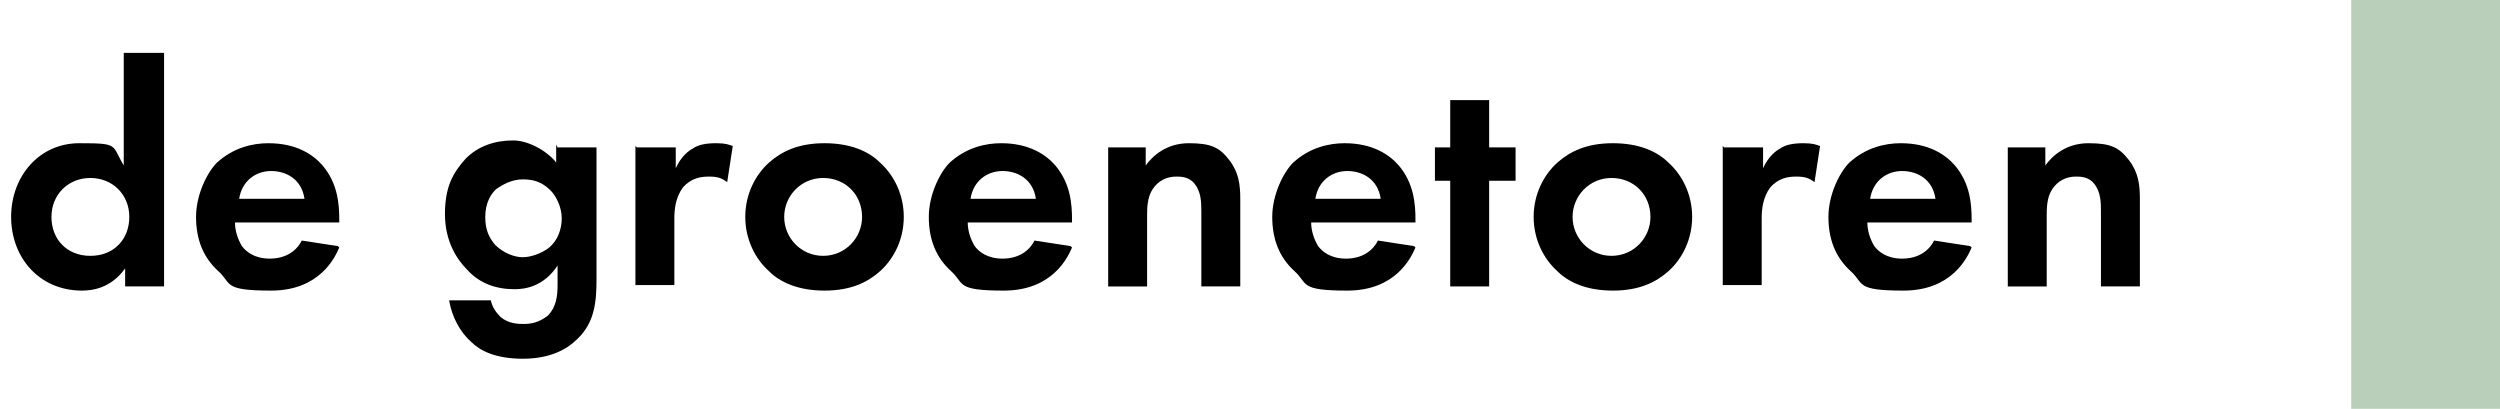
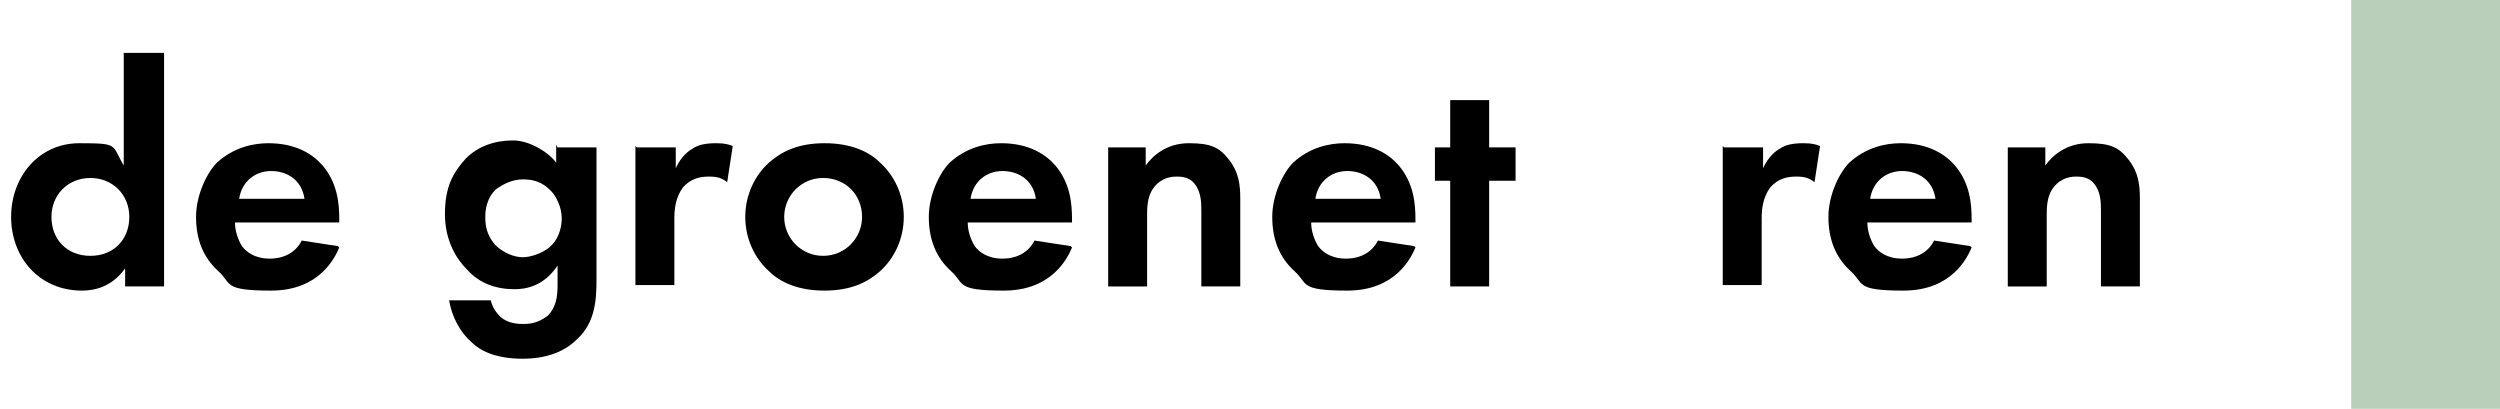
<svg xmlns="http://www.w3.org/2000/svg" id="Laag_1" version="1.1" viewBox="0 0 179.8 29.4">
  <defs>
    <style>
      .st0 {
        fill: #b9cfb9;
      }
    </style>
  </defs>
  <g>
    <path d="M9,3.8h2.8v16.8h-2.8v-1.3c-1,1.4-2.3,1.6-3.1,1.6-3.1,0-5.1-2.4-5.1-5.3s2-5.3,4.9-5.3,2.3.1,3.2,1.6V3.8ZM3.7,15.6c0,1.6,1.1,2.8,2.8,2.8s2.8-1.2,2.8-2.8-1.2-2.8-2.8-2.8-2.8,1.2-2.8,2.8Z" />
    <path d="M24.4,17.8c-.3.7-1.4,3.1-4.9,3.1s-2.8-.5-3.8-1.4c-1.1-1-1.6-2.3-1.6-3.9s.8-3.2,1.5-3.9c1.2-1.1,2.6-1.4,3.7-1.4,2,0,3.2.8,3.9,1.6,1.1,1.3,1.2,2.8,1.2,3.9v.2h-7.5c0,.6.2,1.2.5,1.7.3.4.9.9,2,.9s1.9-.5,2.3-1.3l2.6.4ZM21.9,14.3c-.2-1.4-1.3-2-2.4-2s-2.1.7-2.3,2h4.7Z" />
    <path d="M40.1,10.6h2.8v9.5c0,1.5-.1,3.1-1.4,4.3-.7.7-1.9,1.4-3.9,1.4s-3.1-.6-3.7-1.2c-.8-.7-1.4-1.8-1.6-3h3c.1.5.4.9.7,1.2.6.5,1.3.5,1.7.5.8,0,1.3-.3,1.7-.6.6-.6.7-1.4.7-2.2v-1.4c-1,1.5-2.3,1.7-3.1,1.7-1.3,0-2.5-.4-3.4-1.4-.7-.7-1.6-2-1.6-4s.6-3,1.5-4c.9-.9,2.1-1.3,3.4-1.3s2.7,1,3.1,1.6v-1.3ZM35.8,13.5c-.5.4-.9,1.1-.9,2.1s.3,1.5.7,2c.6.6,1.4.9,2,.9s1.4-.3,1.9-.7c.6-.5.9-1.3.9-2.1s-.4-1.6-.8-2c-.6-.6-1.2-.8-2-.8s-1.5.4-1.9.7Z" />
    <path d="M45.8,10.6h2.8v1.5c.4-.9,1-1.3,1.2-1.4.4-.3,1-.4,1.7-.4s.9.1,1.2.2l-.4,2.6c-.4-.3-.7-.4-1.3-.4s-1.3.1-1.9.8c-.5.7-.6,1.5-.6,2.2v4.8h-2.8v-10Z" />
    <path d="M63.3,11.7c1,.9,1.7,2.3,1.7,3.9s-.7,3-1.7,3.9c-.9.8-2.1,1.4-4,1.4s-3.2-.6-4-1.4c-1-.9-1.7-2.3-1.7-3.9s.7-3,1.7-3.9c.9-.8,2.1-1.4,4-1.4s3.2.6,4,1.4ZM62,15.6c0-1.6-1.2-2.8-2.8-2.8s-2.8,1.3-2.8,2.8,1.2,2.8,2.8,2.8,2.8-1.3,2.8-2.8Z" />
    <path d="M77.1,17.8c-.3.7-1.4,3.1-4.9,3.1s-2.8-.5-3.8-1.4c-1.1-1-1.6-2.3-1.6-3.9s.8-3.2,1.5-3.9c1.2-1.1,2.6-1.4,3.7-1.4,2,0,3.2.8,3.9,1.6,1.1,1.3,1.2,2.8,1.2,3.9v.2h-7.5c0,.6.2,1.2.5,1.7.3.4.9.9,2,.9s1.9-.5,2.3-1.3l2.6.4ZM74.5,14.3c-.2-1.4-1.3-2-2.4-2s-2.1.7-2.3,2h4.7Z" />
    <path d="M79.6,10.6h2.8v1.3c.5-.7,1.5-1.6,3.1-1.6s2.2.3,2.9,1.2c.7.9.8,1.8.8,2.8v6.3h-2.8v-5.4c0-.6,0-1.4-.5-2-.4-.5-1-.5-1.3-.5-.7,0-1.3.3-1.7.9-.4.6-.4,1.4-.4,1.9v5.1h-2.8v-10Z" />
    <path d="M101.8,17.8c-.3.7-1.4,3.1-4.9,3.1s-2.8-.5-3.8-1.4c-1.1-1-1.6-2.3-1.6-3.9s.8-3.2,1.5-3.9c1.2-1.1,2.6-1.4,3.7-1.4,2,0,3.2.8,3.9,1.6,1.1,1.3,1.2,2.8,1.2,3.9v.2h-7.5c0,.6.2,1.2.5,1.7.3.4.9.9,2,.9s1.9-.5,2.3-1.3l2.6.4ZM99.3,14.3c-.2-1.4-1.3-2-2.4-2s-2.1.7-2.3,2h4.7Z" />
    <path d="M107.1,13v7.6h-2.8v-7.6h-1.1v-2.4h1.1v-3.4h2.8v3.4h1.9v2.4h-1.9Z" />
-     <path d="M120,11.7c1,.9,1.7,2.3,1.7,3.9s-.7,3-1.7,3.9c-.9.8-2.1,1.4-4,1.4s-3.2-.6-4-1.4c-1-.9-1.7-2.3-1.7-3.9s.7-3,1.7-3.9c.9-.8,2.1-1.4,4-1.4s3.2.6,4,1.4ZM118.7,15.6c0-1.6-1.2-2.8-2.8-2.8s-2.8,1.3-2.8,2.8,1.2,2.8,2.8,2.8,2.8-1.3,2.8-2.8Z" />
    <path d="M124,10.6h2.8v1.5c.4-.9,1-1.3,1.2-1.4.4-.3,1-.4,1.7-.4s.9.1,1.2.2l-.4,2.6c-.4-.3-.7-.4-1.3-.4s-1.3.1-1.9.8c-.5.7-.6,1.5-.6,2.2v4.8h-2.8v-10Z" />
    <path d="M141.8,17.8c-.3.7-1.4,3.1-4.9,3.1s-2.8-.5-3.8-1.4c-1.1-1-1.6-2.3-1.6-3.9s.8-3.2,1.5-3.9c1.2-1.1,2.6-1.4,3.7-1.4,2,0,3.2.8,3.9,1.6,1.1,1.3,1.2,2.8,1.2,3.9v.2h-7.5c0,.6.2,1.2.5,1.7.3.4.9.9,2,.9s1.9-.5,2.3-1.3l2.6.4ZM139.2,14.3c-.2-1.4-1.3-2-2.4-2s-2.1.7-2.3,2h4.7Z" />
    <path d="M144.3,10.6h2.8v1.3c.5-.7,1.5-1.6,3.1-1.6s2.2.3,2.9,1.2c.7.9.8,1.8.8,2.8v6.3h-2.8v-5.4c0-.6,0-1.4-.5-2-.4-.5-1-.5-1.3-.5-.7,0-1.3.3-1.7.9-.4.6-.4,1.4-.4,1.9v5.1h-2.8v-10Z" />
  </g>
  <rect class="st0" x="169.1" width="10.8" height="29.4" />
</svg>